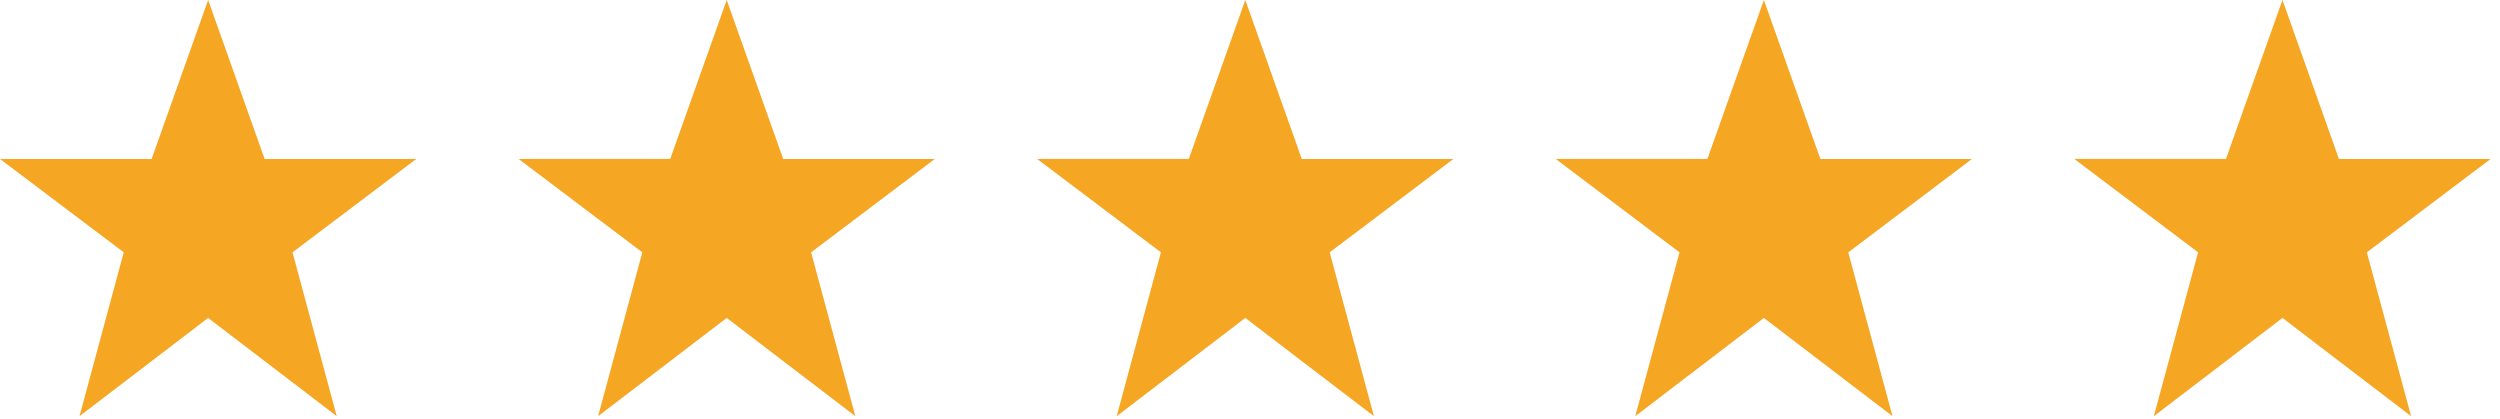
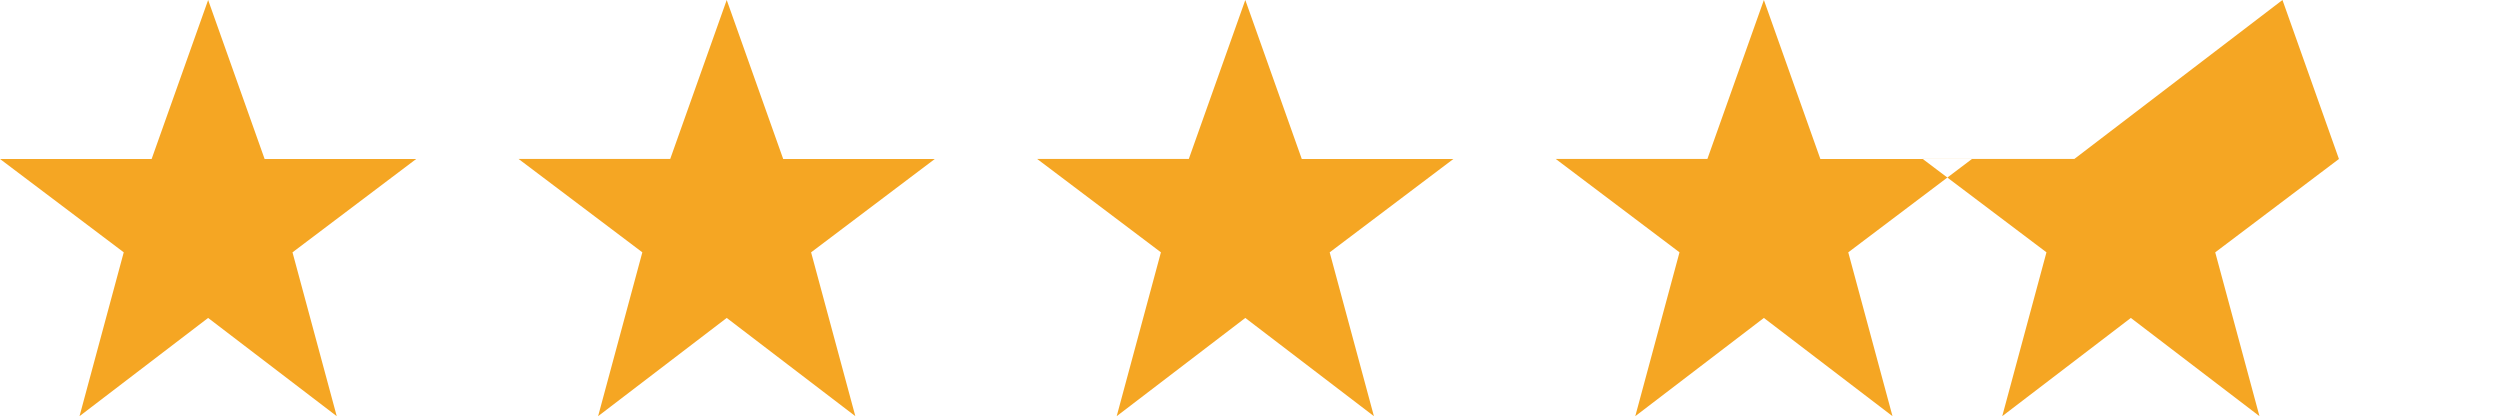
<svg xmlns="http://www.w3.org/2000/svg" width="185" height="31">
  <g id="design" stroke="none" stroke-width="1" fill="none" fill-rule="evenodd">
    <g id="FREDD---case" transform="translate(-343 -8122)" fill="#F5A623">
      <g id="Life-Hacks-+-The-biggest-and-most-+-components-/-card-+-components-/-card-+-components-/-card-+-components-/-card-+-components-/-card-+-MAIN-FEATURE-Mask" transform="translate(0 7963)">
        <g id="Group-16" transform="translate(343 159)">
-           <path id="Shape" d="M15.402 0l4.179 11.764H30.8l-9.155 6.909 3.274 12.124-9.518-7.27-9.517 7.27 3.273-12.125L0 11.764h11.221zm38.375 0l4.179 11.764h11.22l-9.155 6.909 3.274 12.124-9.518-7.27-9.517 7.27 3.273-12.125-9.158-6.909h11.221zm38.375 0l4.179 11.764h11.22l-9.155 6.909 3.274 12.124-9.518-7.27-9.517 7.27 3.273-12.125-9.158-6.909h11.221zm38.375 0l4.179 11.764h11.22l-9.155 6.909 3.274 12.124-9.518-7.27-9.517 7.27 3.273-12.125-9.158-6.909h11.221zm38.375 0l4.179 11.764h11.22l-9.155 6.909 3.274 12.124-9.518-7.27-9.517 7.27 3.273-12.125-9.158-6.909h11.221z" />
+           <path id="Shape" d="M15.402 0l4.179 11.764H30.8l-9.155 6.909 3.274 12.124-9.518-7.27-9.517 7.27 3.273-12.125L0 11.764h11.221zm38.375 0l4.179 11.764h11.22l-9.155 6.909 3.274 12.124-9.518-7.27-9.517 7.27 3.273-12.125-9.158-6.909h11.221zm38.375 0l4.179 11.764h11.22l-9.155 6.909 3.274 12.124-9.518-7.27-9.517 7.27 3.273-12.125-9.158-6.909h11.221zm38.375 0l4.179 11.764h11.22l-9.155 6.909 3.274 12.124-9.518-7.27-9.517 7.27 3.273-12.125-9.158-6.909h11.221zm38.375 0l4.179 11.764l-9.155 6.909 3.274 12.124-9.518-7.27-9.517 7.27 3.273-12.125-9.158-6.909h11.221z" />
        </g>
      </g>
    </g>
  </g>
</svg>